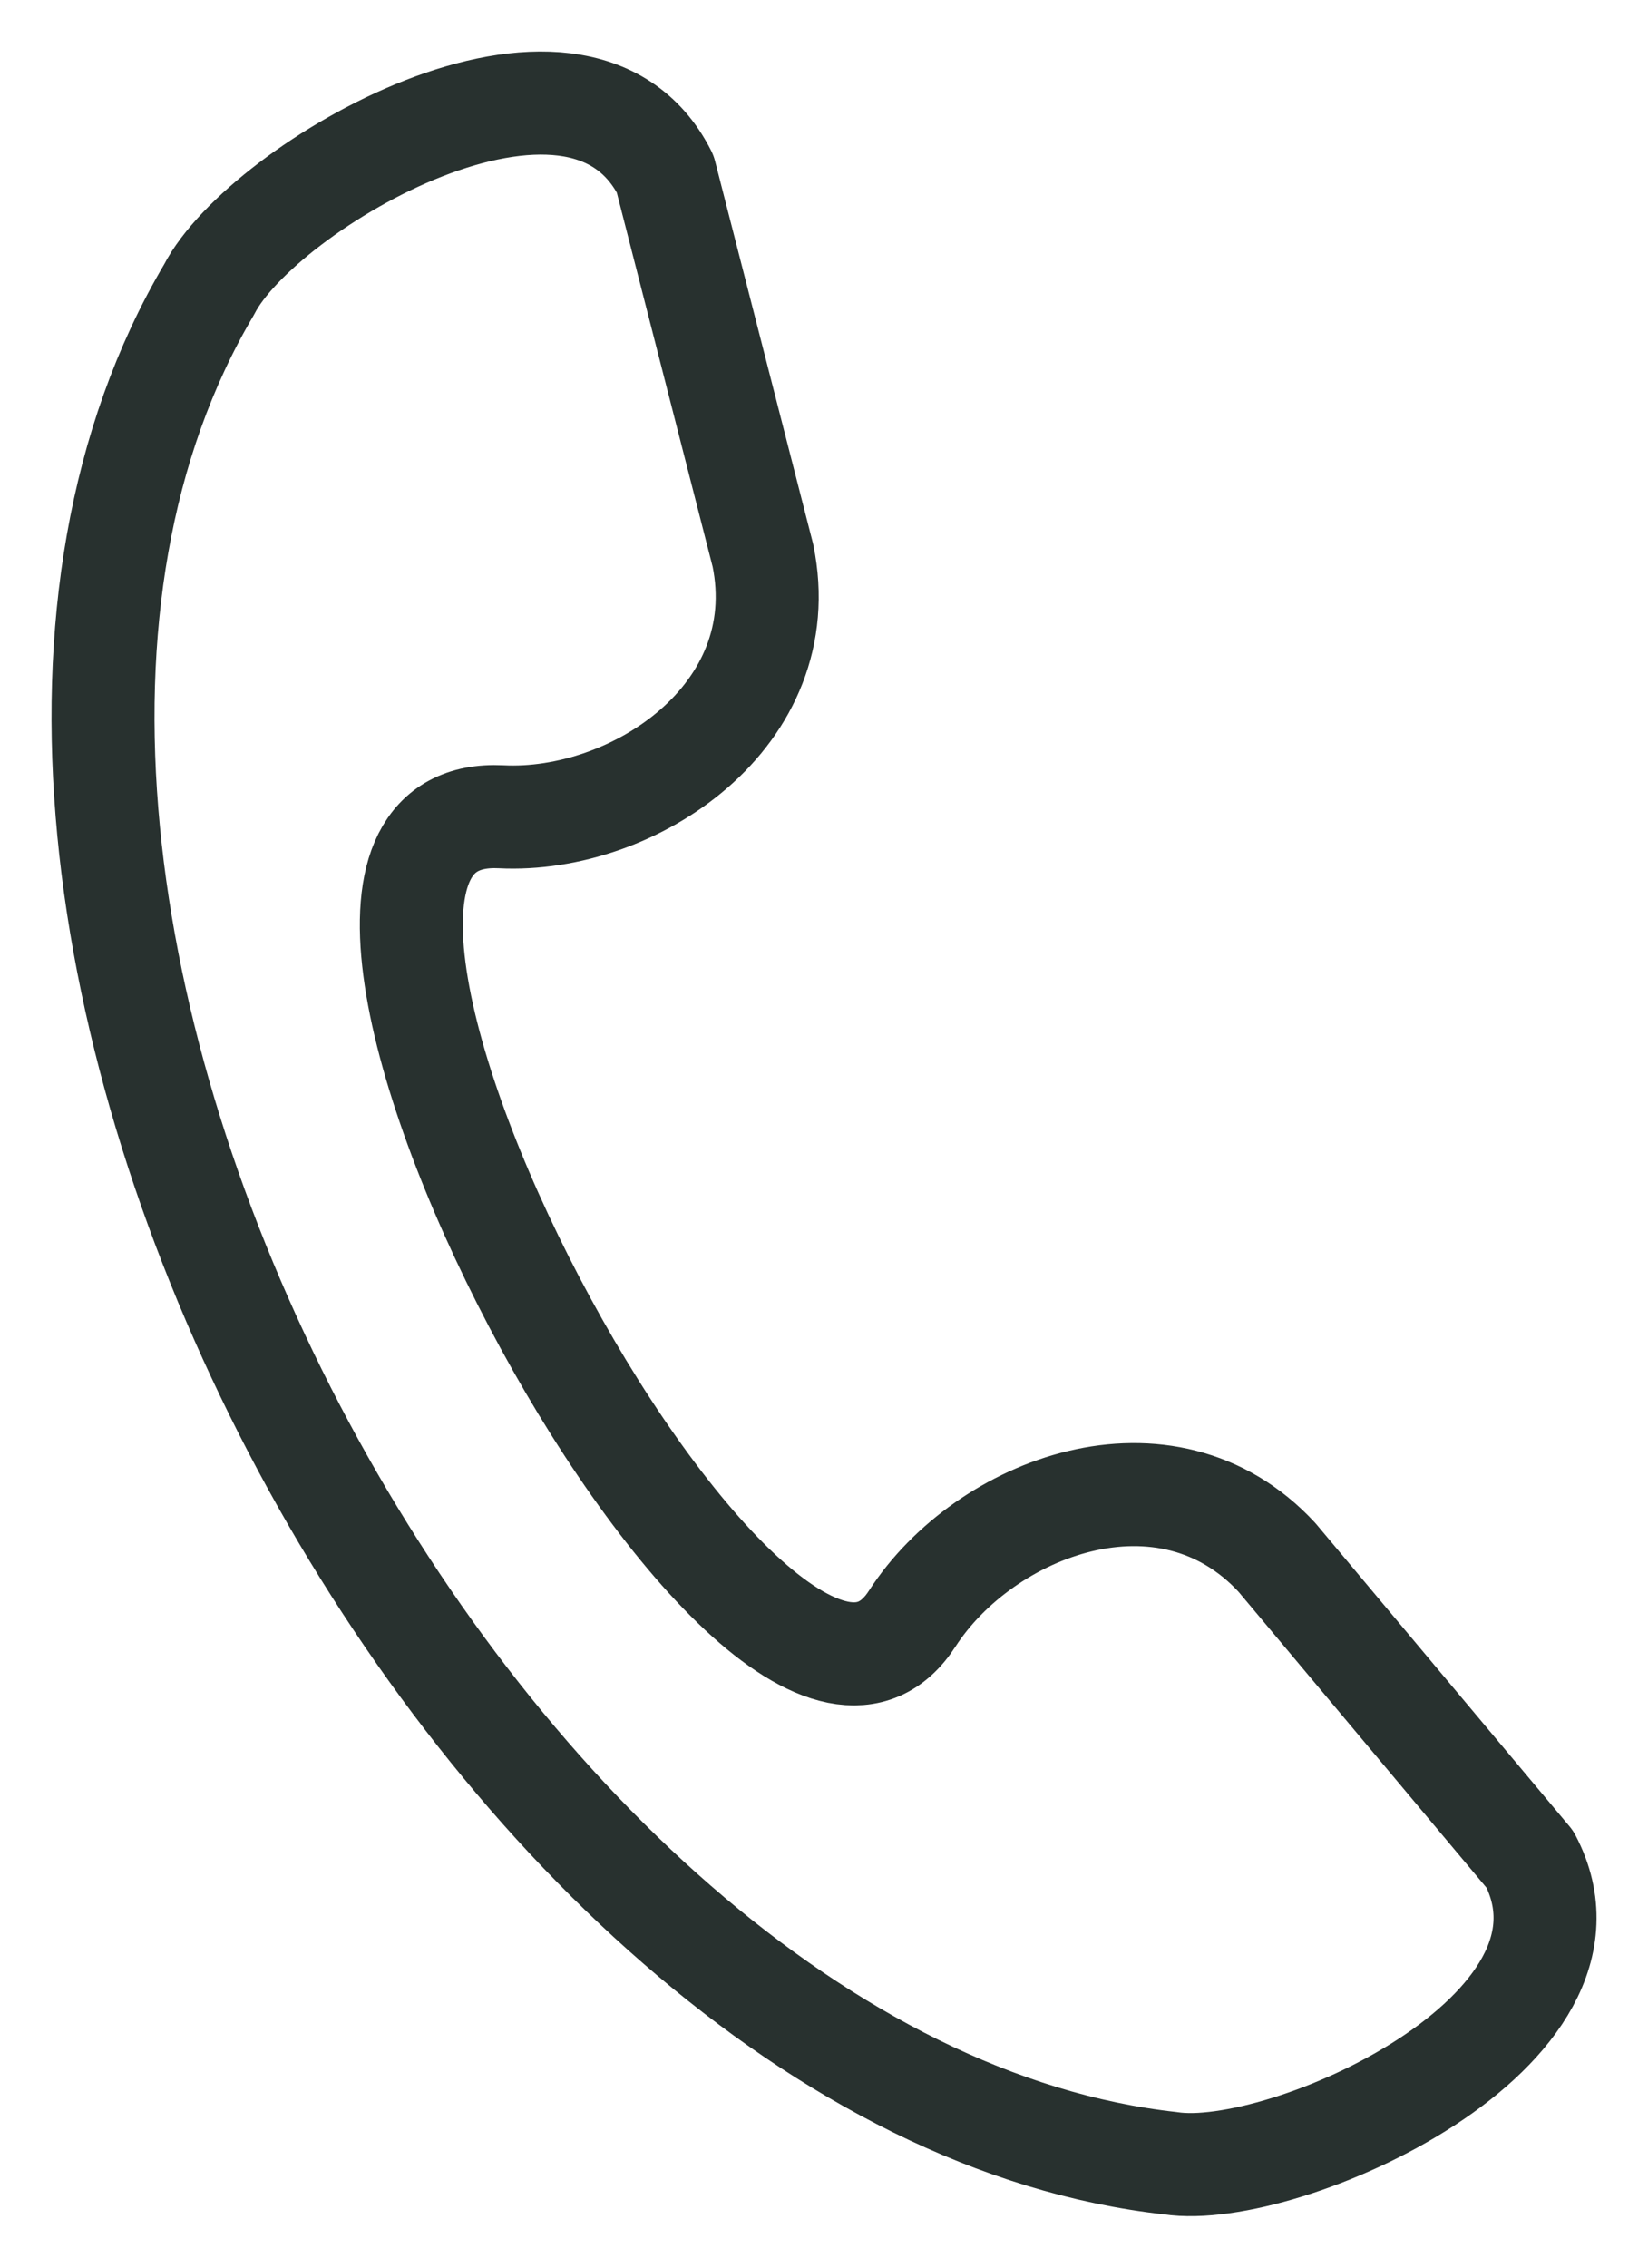
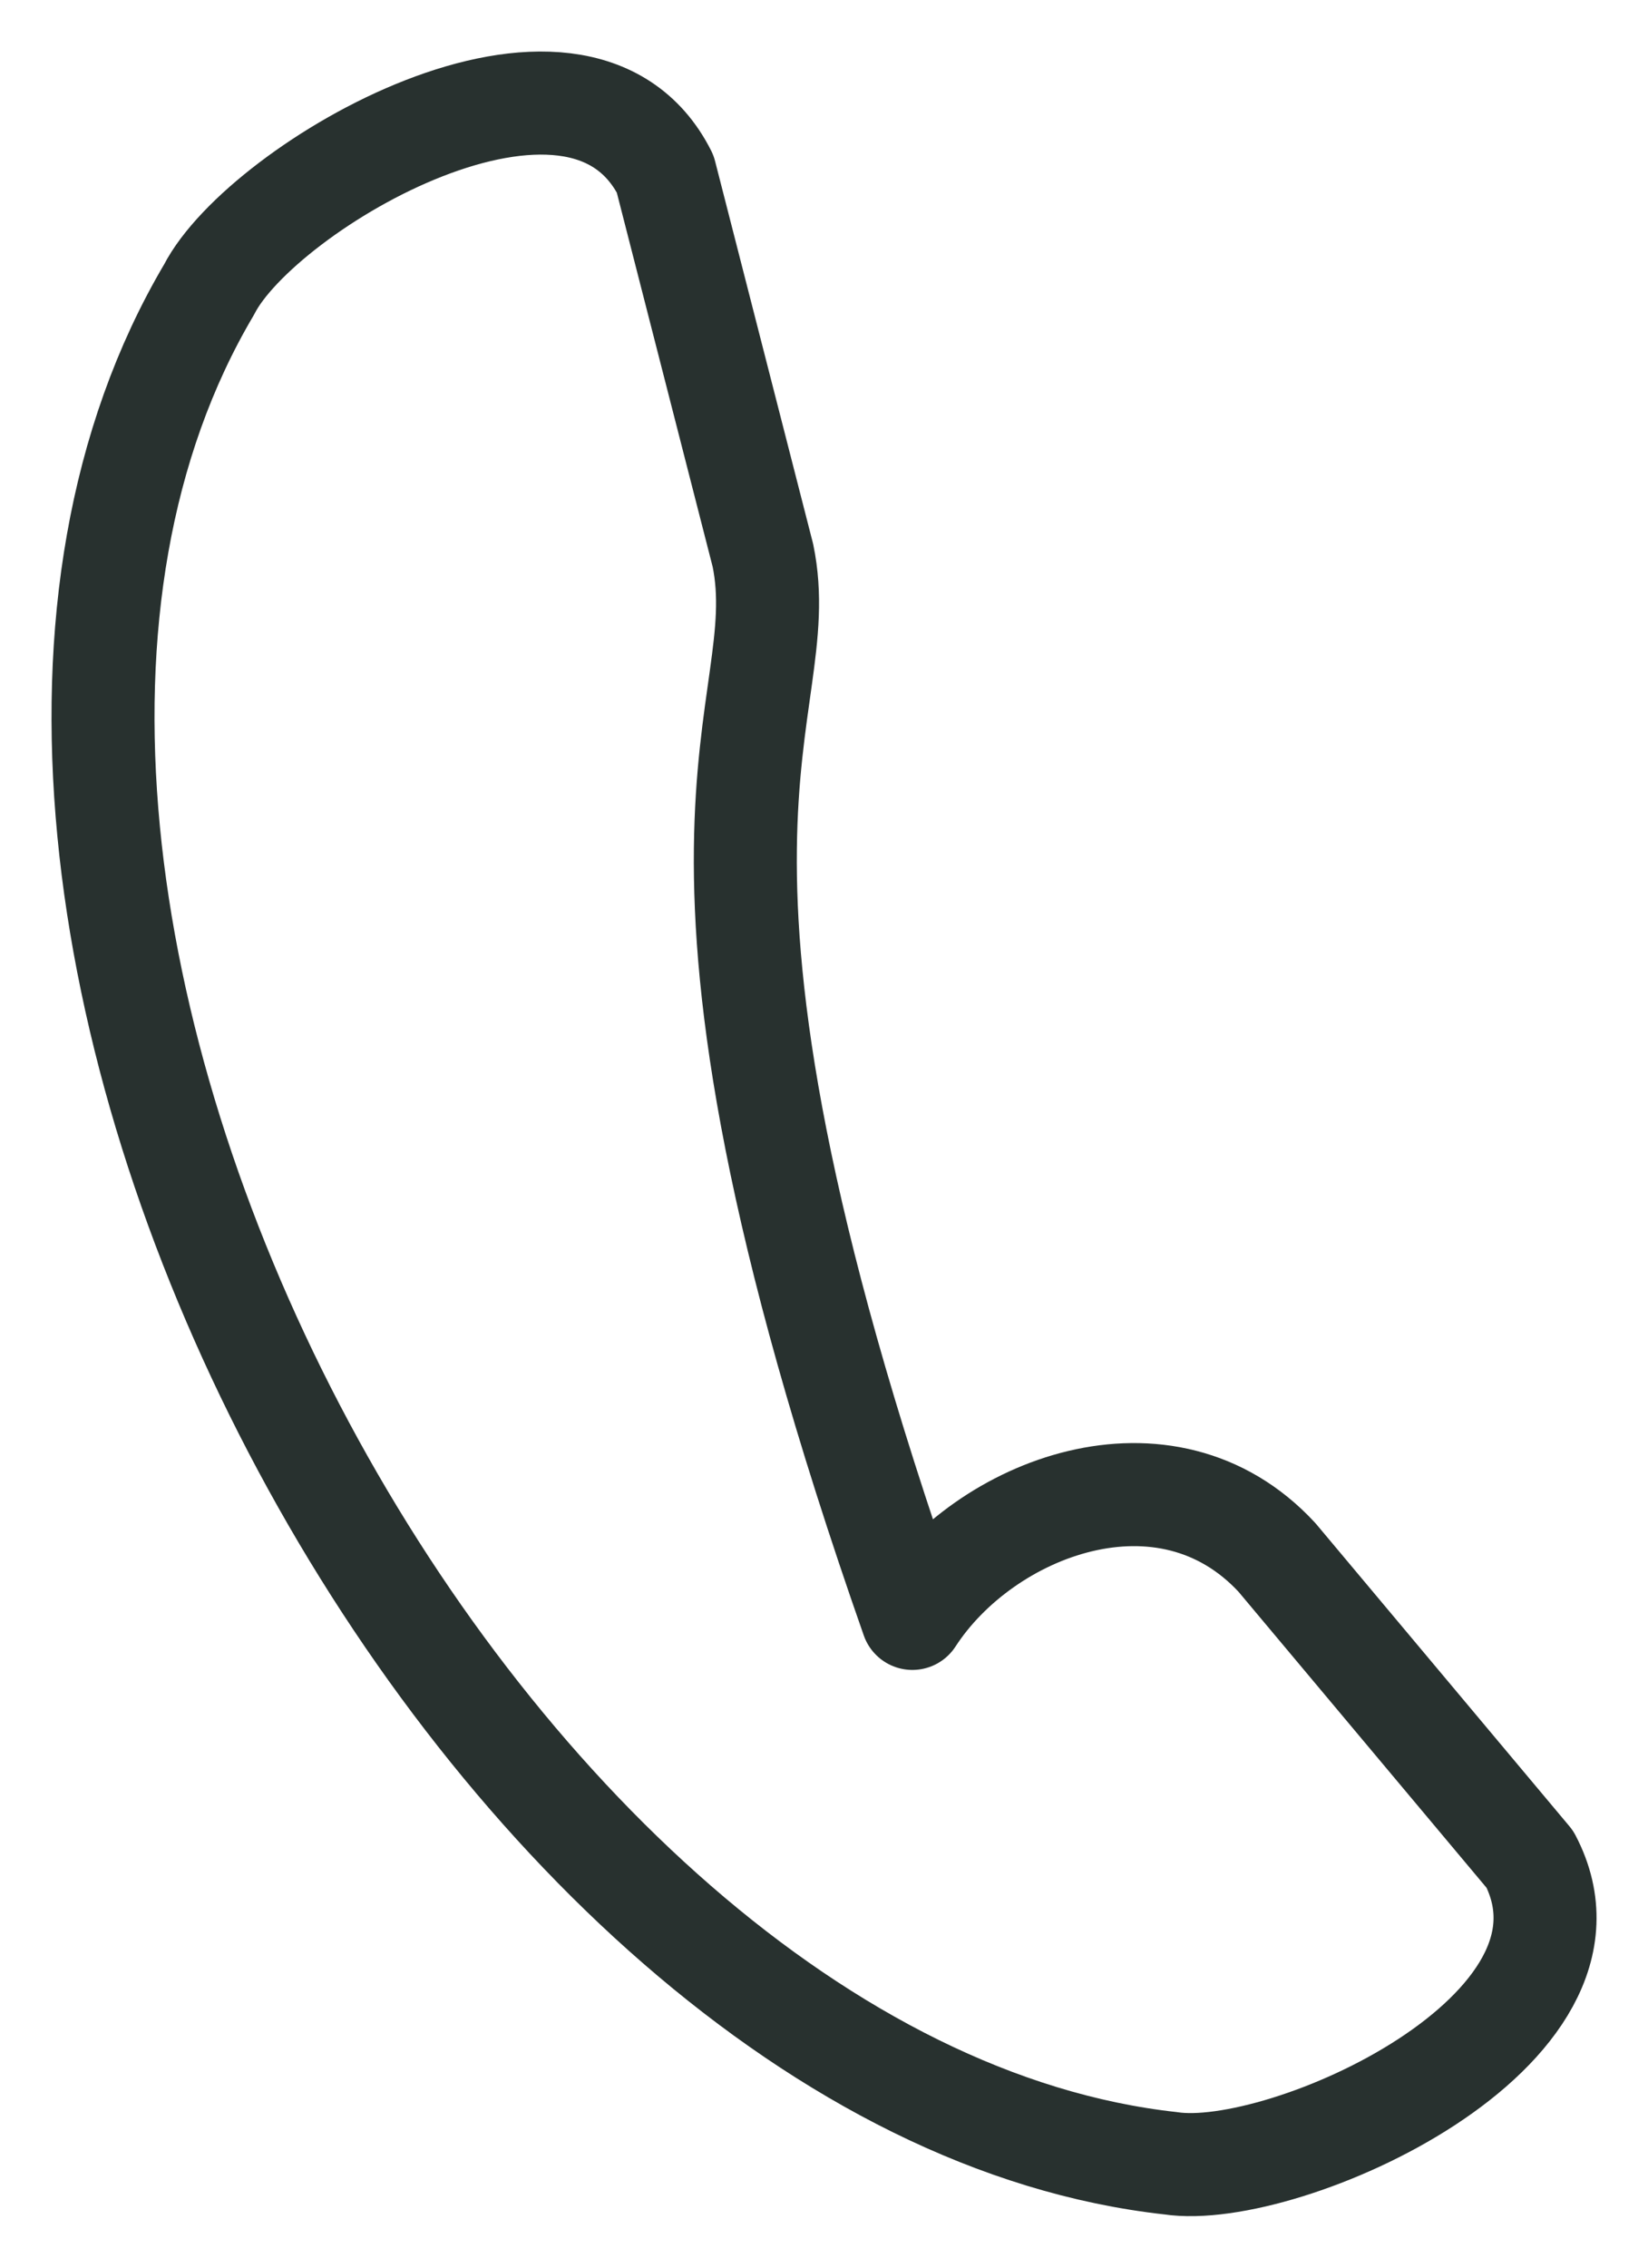
<svg xmlns="http://www.w3.org/2000/svg" width="16" height="22" viewBox="0 0 16 22" fill="none">
-   <path d="M14.854 18.039L12.398 15.11C11.321 13.946 9.559 14.619 8.858 15.701C7.365 18.029 1.89 7.777 4.865 7.924C6.15 7.989 7.726 6.942 7.407 5.389L6.458 1.687C5.61 0.008 2.541 1.81 2.03 2.809C-1.5 8.775 4.645 20.246 11.365 20.987C12.465 21.155 15.726 19.704 14.854 18.039Z" stroke="#28312F" stroke-miterlimit="2.613" stroke-linecap="round" stroke-linejoin="round" />
+   <path d="M14.854 18.039L12.398 15.11C11.321 13.946 9.559 14.619 8.858 15.701C6.15 7.989 7.726 6.942 7.407 5.389L6.458 1.687C5.61 0.008 2.541 1.81 2.03 2.809C-1.5 8.775 4.645 20.246 11.365 20.987C12.465 21.155 15.726 19.704 14.854 18.039Z" stroke="#28312F" stroke-miterlimit="2.613" stroke-linecap="round" stroke-linejoin="round" />
</svg>